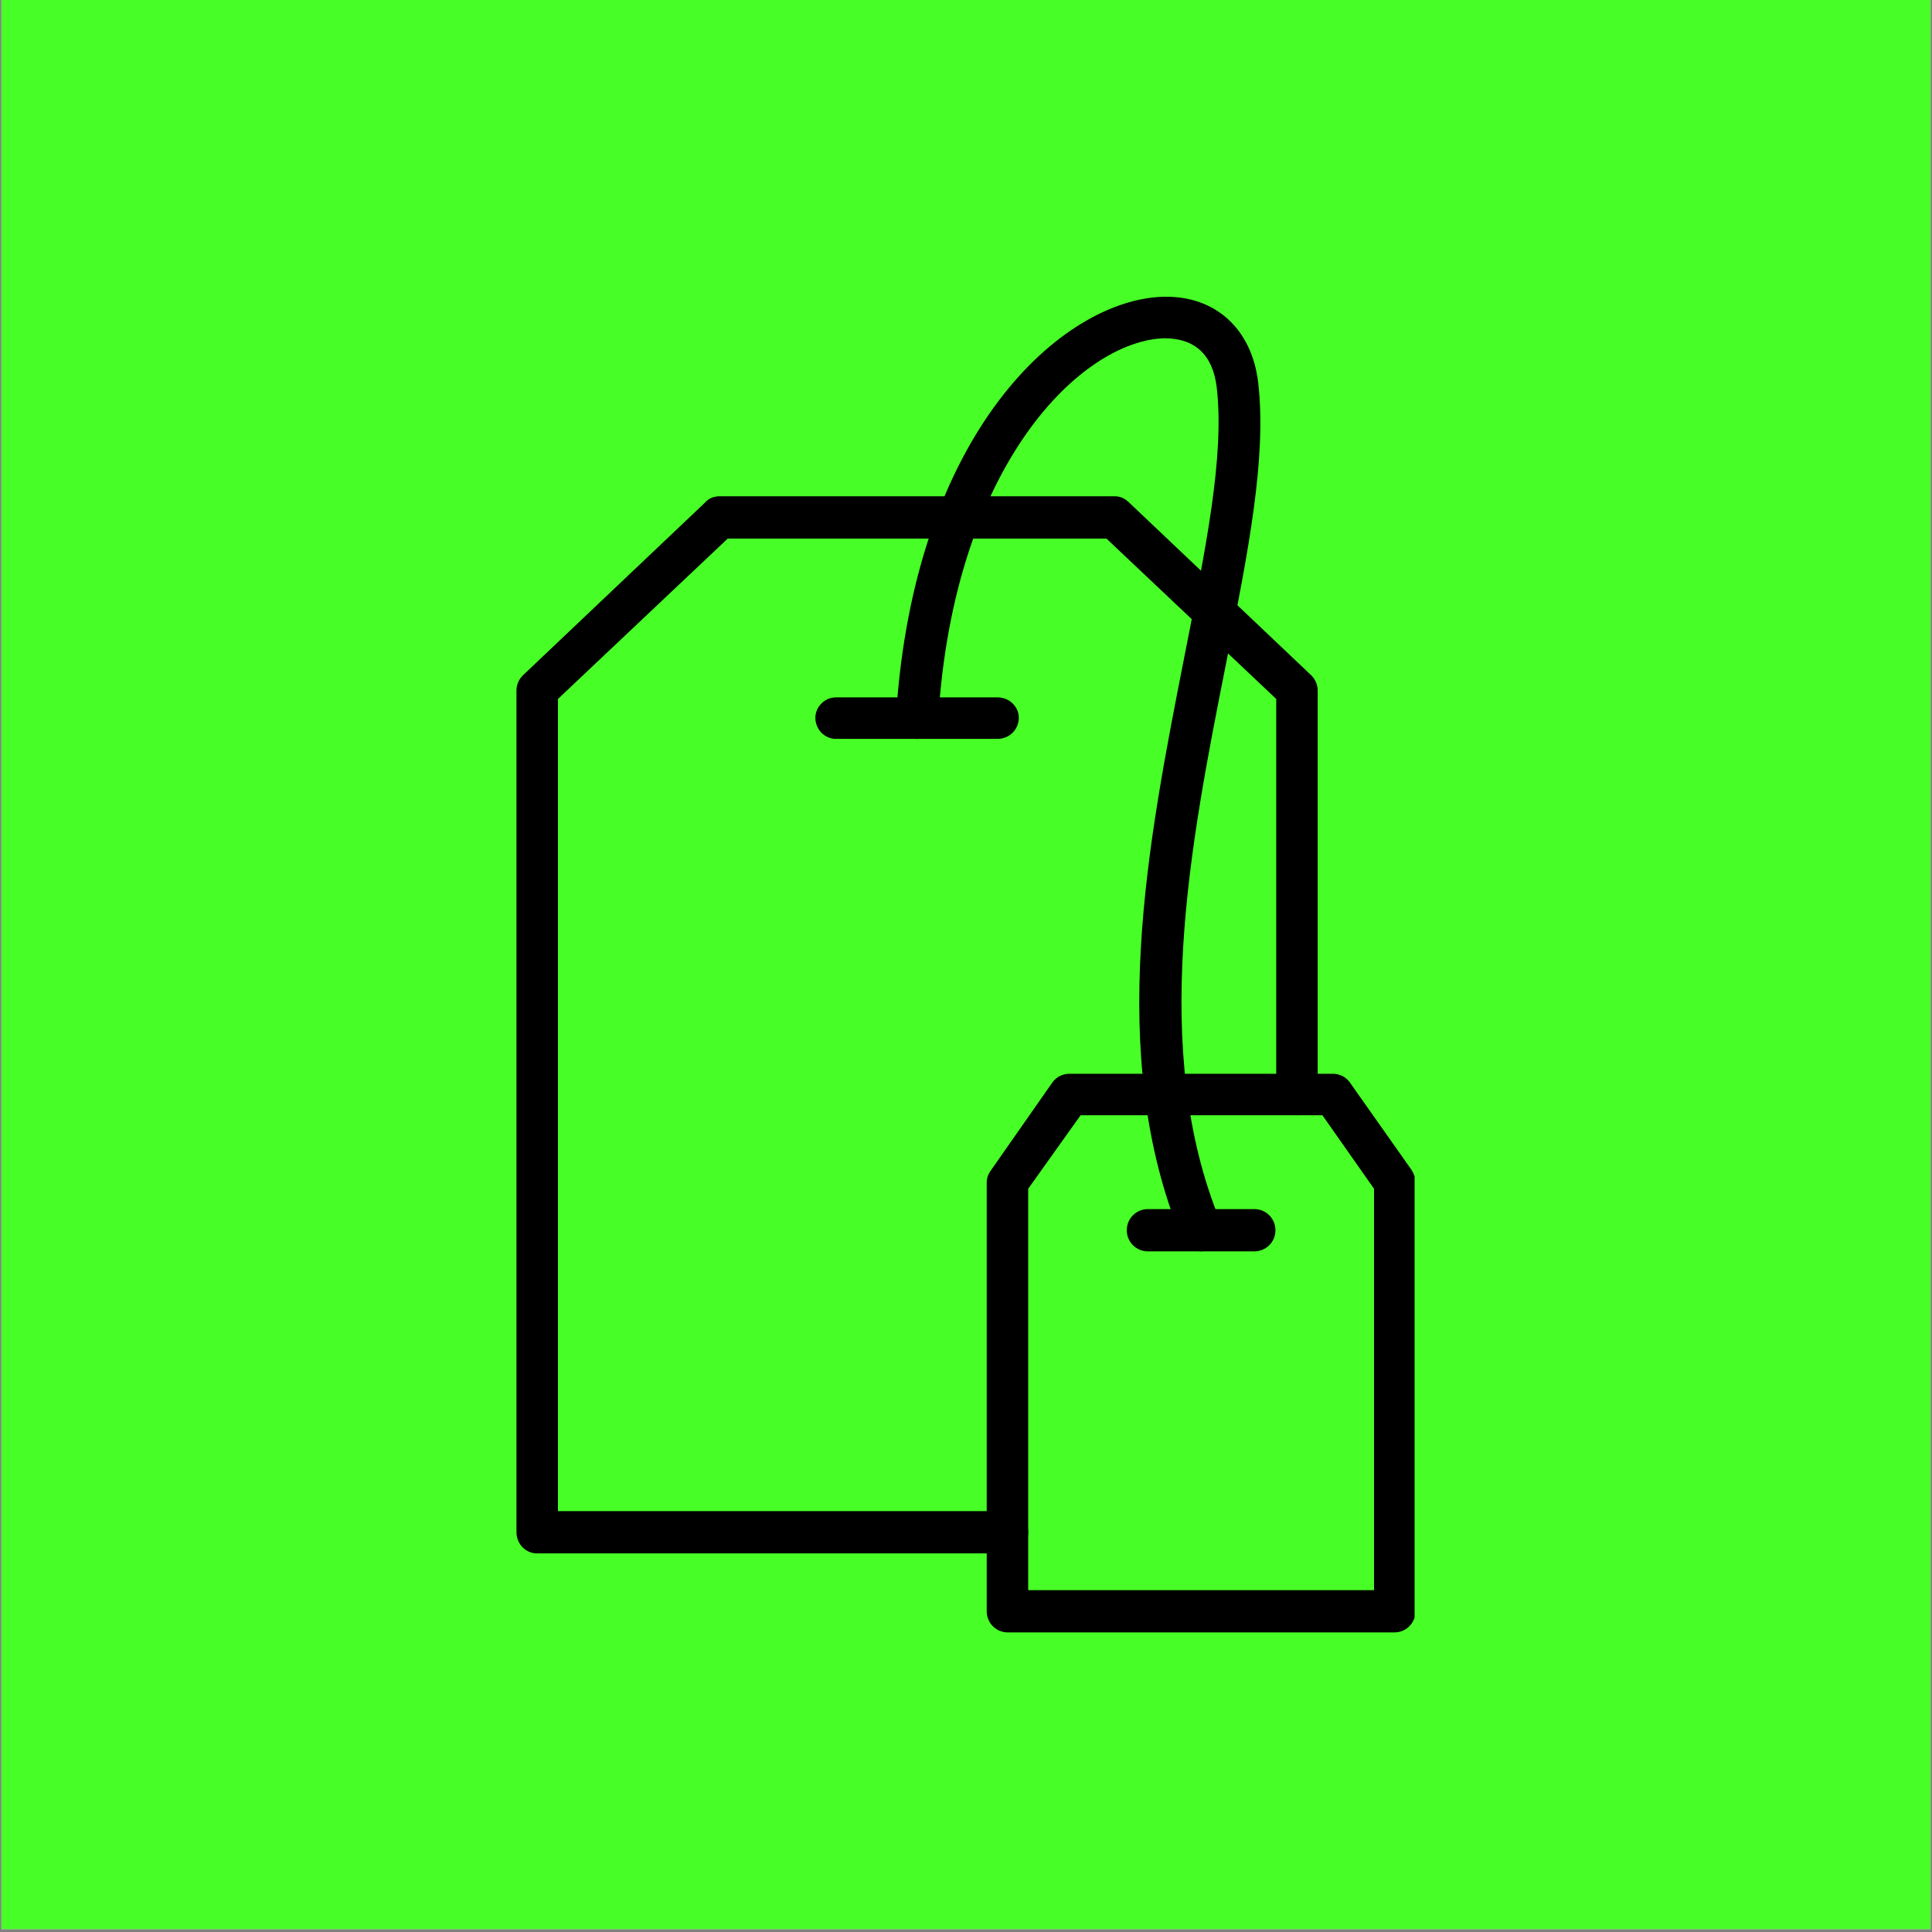
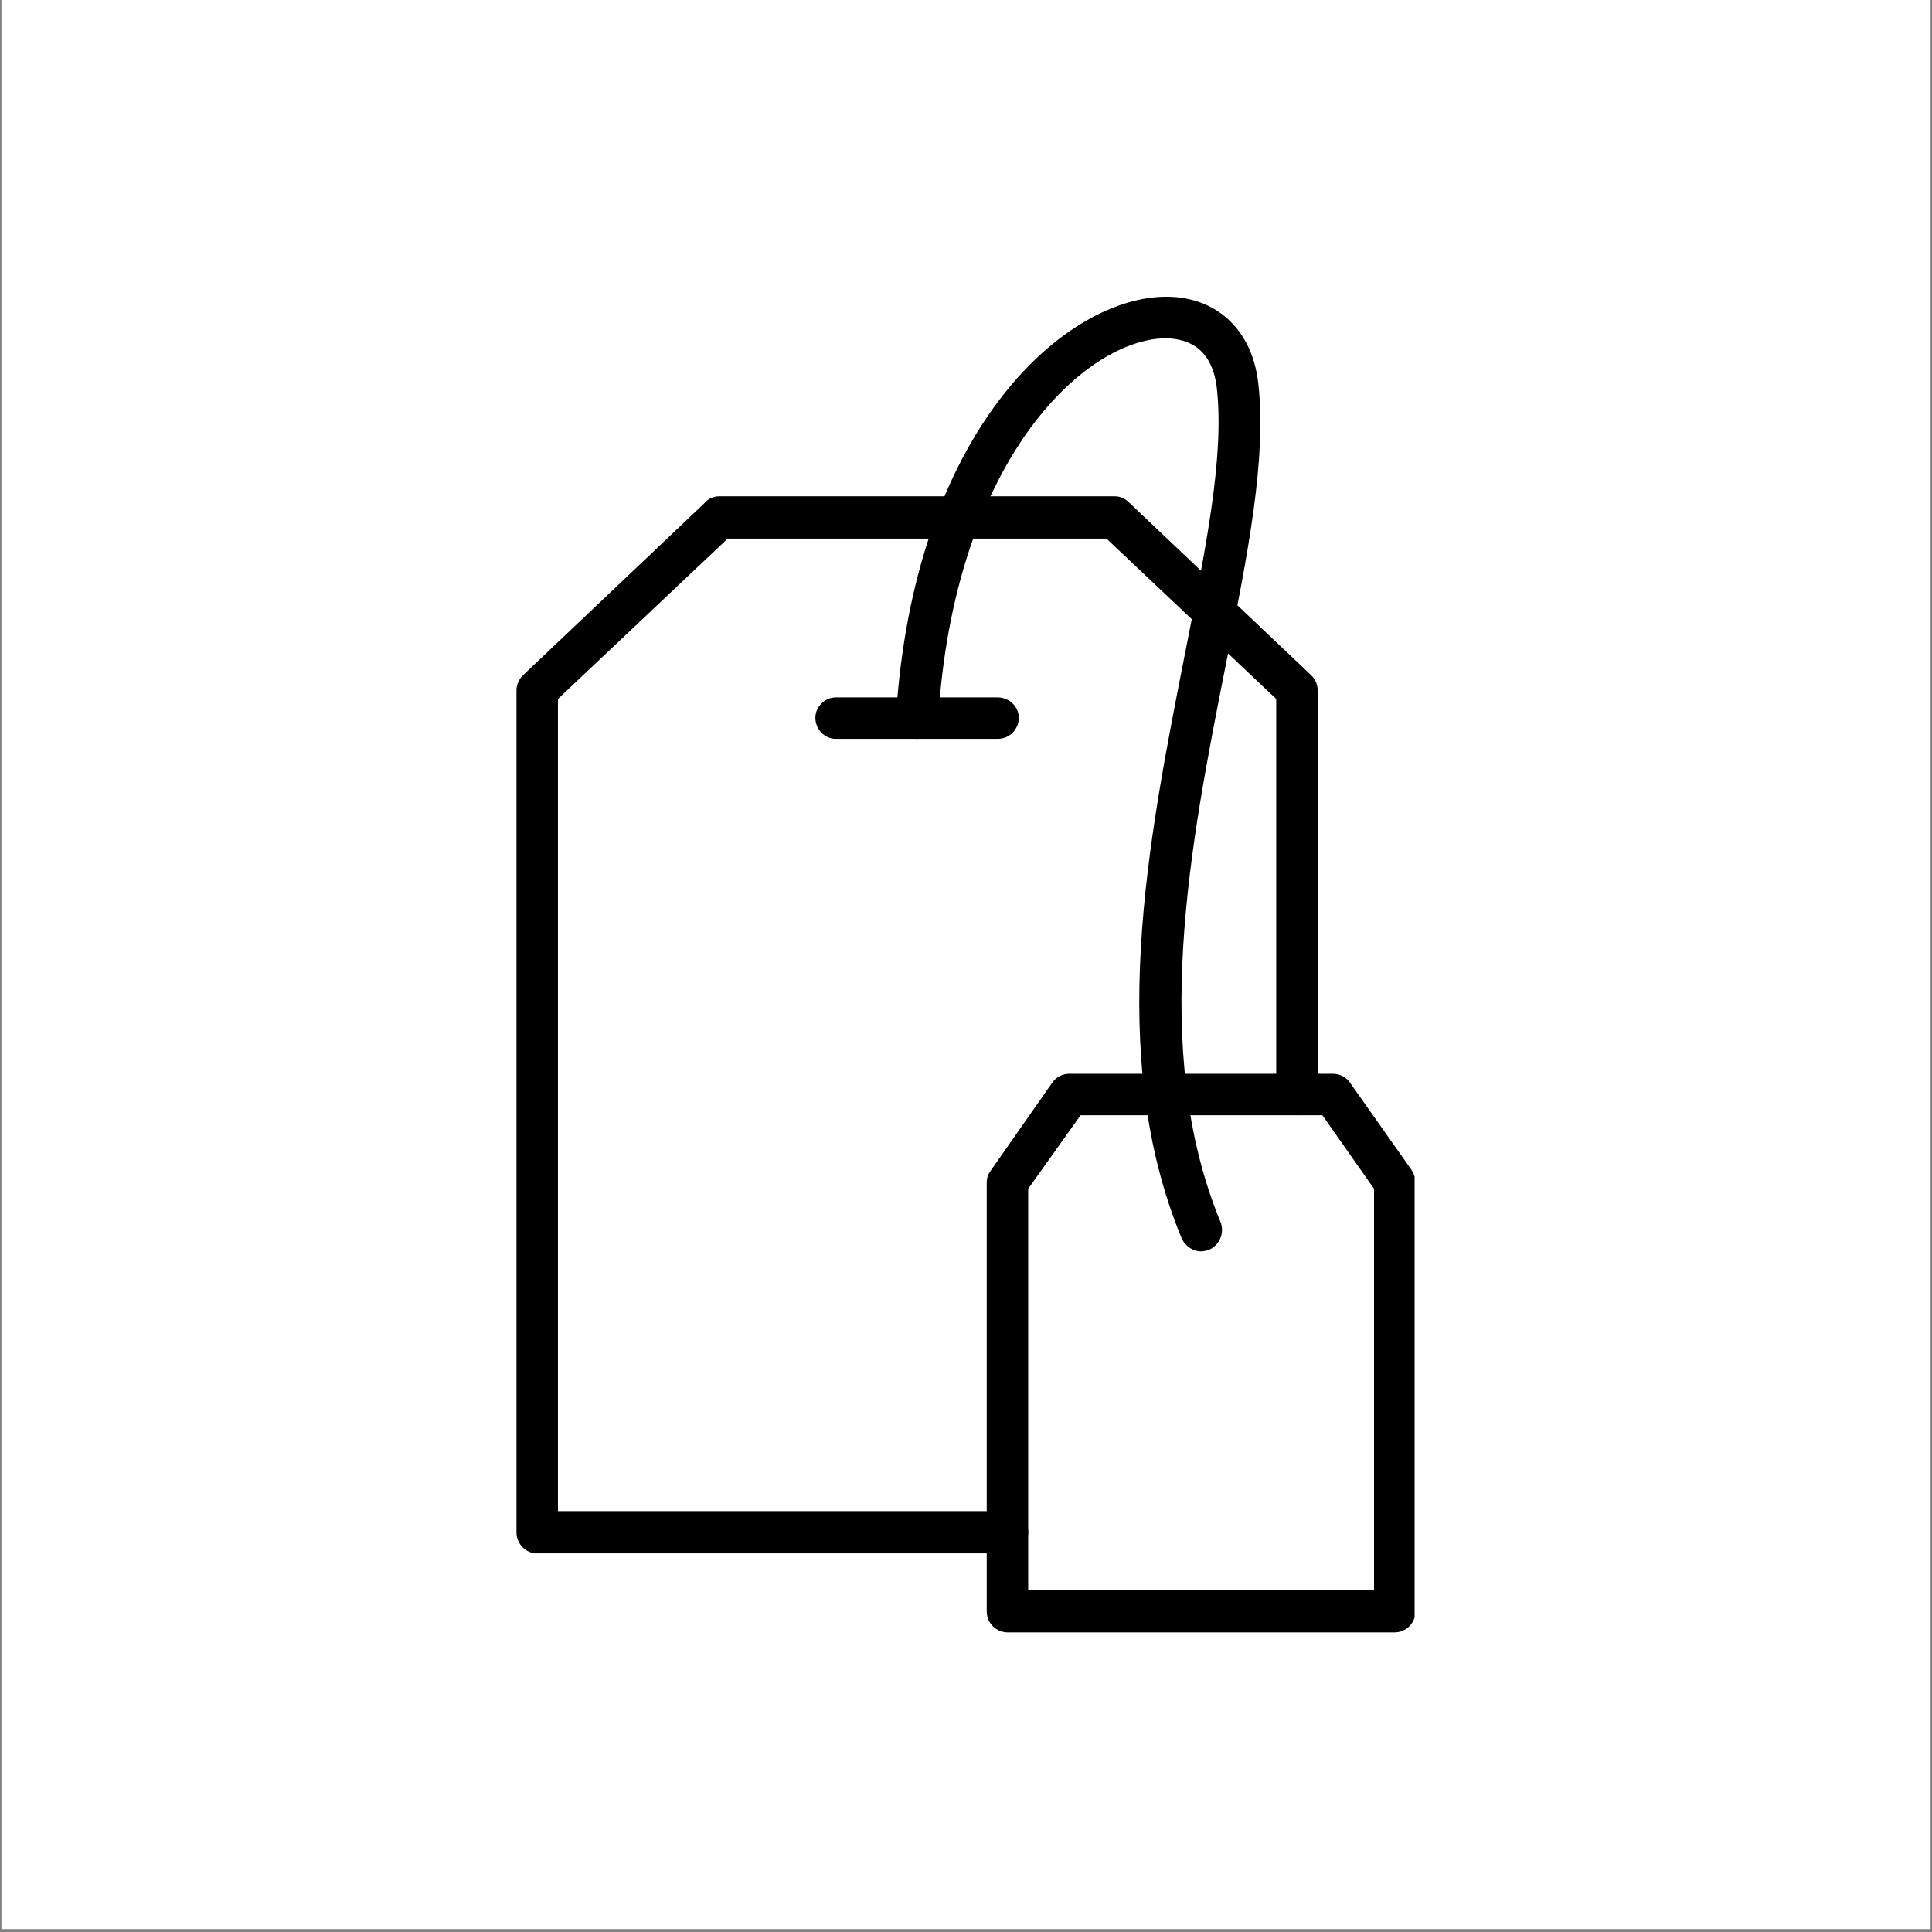
<svg xmlns="http://www.w3.org/2000/svg" version="1.0" preserveAspectRatio="xMidYMid meet" height="900" viewBox="0 0 675 675" zoomAndPan="magnify" width="900">
  <rect x="0" y="0" width="675" height="675" fill="#808080" stroke="none" />
  <defs>
    <clipPath id="7f5f9b60e4">
      <path clip-rule="nonzero" d="M 0.5 0 L 674.5 0 L 674.5 674 L 0.5 674 Z M 0.5 0" />
    </clipPath>
    <clipPath id="b1994d750d">
      <path clip-rule="nonzero" d="M 180.445 173 L 461 173 L 461 543 L 180.445 543 Z M 180.445 173" />
    </clipPath>
    <clipPath id="f41a319024">
      <path clip-rule="nonzero" d="M 313 103.461 L 441 103.461 L 441 438 L 313 438 Z M 313 103.461" />
    </clipPath>
    <clipPath id="888767d890">
      <path clip-rule="nonzero" d="M 344 375 L 494.23 375 L 494.23 570.77 L 344 570.77 Z M 344 375" />
    </clipPath>
  </defs>
  <g clip-path="url(#7f5f9b60e4)">
    <path fill-rule="nonzero" fill-opacity="1" d="M 0.5 0 L 674.5 0 L 674.5 674 L 0.5 674 Z M 0.5 0" fill="#ffffff" />
-     <path fill-rule="nonzero" fill-opacity="1" d="M 0.5 0 L 674.5 0 L 674.5 674 L 0.5 674 Z M 0.5 0" fill="#47ff26" />
  </g>
  <g clip-path="url(#b1994d750d)">
    <path fill-rule="evenodd" fill-opacity="1" d="M 352.121 542.723 L 187.551 542.723 C 183.727 542.723 180.445 539.441 180.445 535.34 L 180.445 241.195 C 180.445 239.281 181.266 237.367 182.633 236 L 246.328 175.586 C 247.422 174.219 249.332 173.398 251.246 173.398 L 389.57 173.398 C 391.484 173.398 393.125 174.219 394.492 175.586 L 458.188 236 C 459.555 237.367 460.375 239.281 460.375 241.195 L 460.375 382.254 C 460.375 386.355 457.094 389.637 453.266 389.637 C 449.168 389.637 445.887 386.355 445.887 382.254 L 445.887 244.203 L 386.566 188.164 L 254.254 188.164 L 194.934 244.203 L 194.934 527.961 L 352.121 527.961 C 355.949 527.961 359.227 531.242 359.227 535.34 C 359.227 539.441 355.949 542.723 352.121 542.723 Z M 352.121 542.723" fill="#000000" />
  </g>
  <g clip-path="url(#f41a319024)">
    <path fill-rule="evenodd" fill-opacity="1" d="M 419.641 437.203 C 416.91 437.203 414.176 435.562 412.809 432.555 C 386.293 368.312 401.055 294.23 413.902 228.895 C 421.281 191.441 427.844 159.457 425.109 135.402 C 423.742 123.922 417.457 118.18 406.793 118.18 C 378.09 119 333.258 161.918 327.789 251.309 C 327.516 255.41 323.965 258.418 319.863 258.145 C 316.035 257.871 312.754 254.316 313.027 250.492 C 319.316 150.711 371.258 104.785 406.246 103.691 C 424.562 103.145 437.41 114.898 439.598 133.762 C 442.605 160.004 436.043 193.082 428.391 231.629 C 415.816 295.051 401.602 366.945 426.477 427.086 C 427.844 430.641 426.203 435.016 422.375 436.656 C 421.555 436.93 420.461 437.203 419.641 437.203 Z M 419.641 437.203" fill="#000000" />
  </g>
  <g clip-path="url(#888767d890)">
    <path fill-rule="evenodd" fill-opacity="1" d="M 487.164 570.332 L 352.121 570.332 C 348.02 570.332 344.738 567.051 344.738 562.949 L 344.738 413.145 C 344.738 411.504 345.285 410.137 346.105 409.043 L 367.703 378.152 C 369.07 376.238 371.258 375.148 373.715 375.148 L 465.57 375.148 C 468.027 375.148 470.215 376.238 471.582 378.152 L 493.18 408.77 C 494 410.137 494.547 411.504 494.547 413.145 L 494.547 562.949 C 494.547 567.051 491.266 570.332 487.164 570.332 Z M 359.227 555.57 L 480.059 555.57 L 480.059 415.332 L 462.016 389.637 L 377.543 389.637 L 359.227 415.332 Z M 359.227 555.57" fill="#000000" />
  </g>
  <path fill-rule="evenodd" fill-opacity="1" d="M 348.566 258.145 L 291.98 258.145 C 288.152 258.145 284.871 254.863 284.871 250.762 C 284.871 246.938 288.152 243.656 291.98 243.656 L 348.566 243.656 C 352.668 243.656 355.949 246.938 355.949 250.762 C 355.949 254.863 352.668 258.145 348.566 258.145 Z M 348.566 258.145" fill="#000000" />
-   <path fill-rule="evenodd" fill-opacity="1" d="M 438.23 437.203 L 401.055 437.203 C 396.953 437.203 393.672 433.922 393.672 429.82 C 393.672 425.719 396.953 422.438 401.055 422.438 L 438.23 422.438 C 442.332 422.438 445.613 425.719 445.613 429.82 C 445.613 433.922 442.332 437.203 438.23 437.203 Z M 438.23 437.203" fill="#000000" />
</svg>